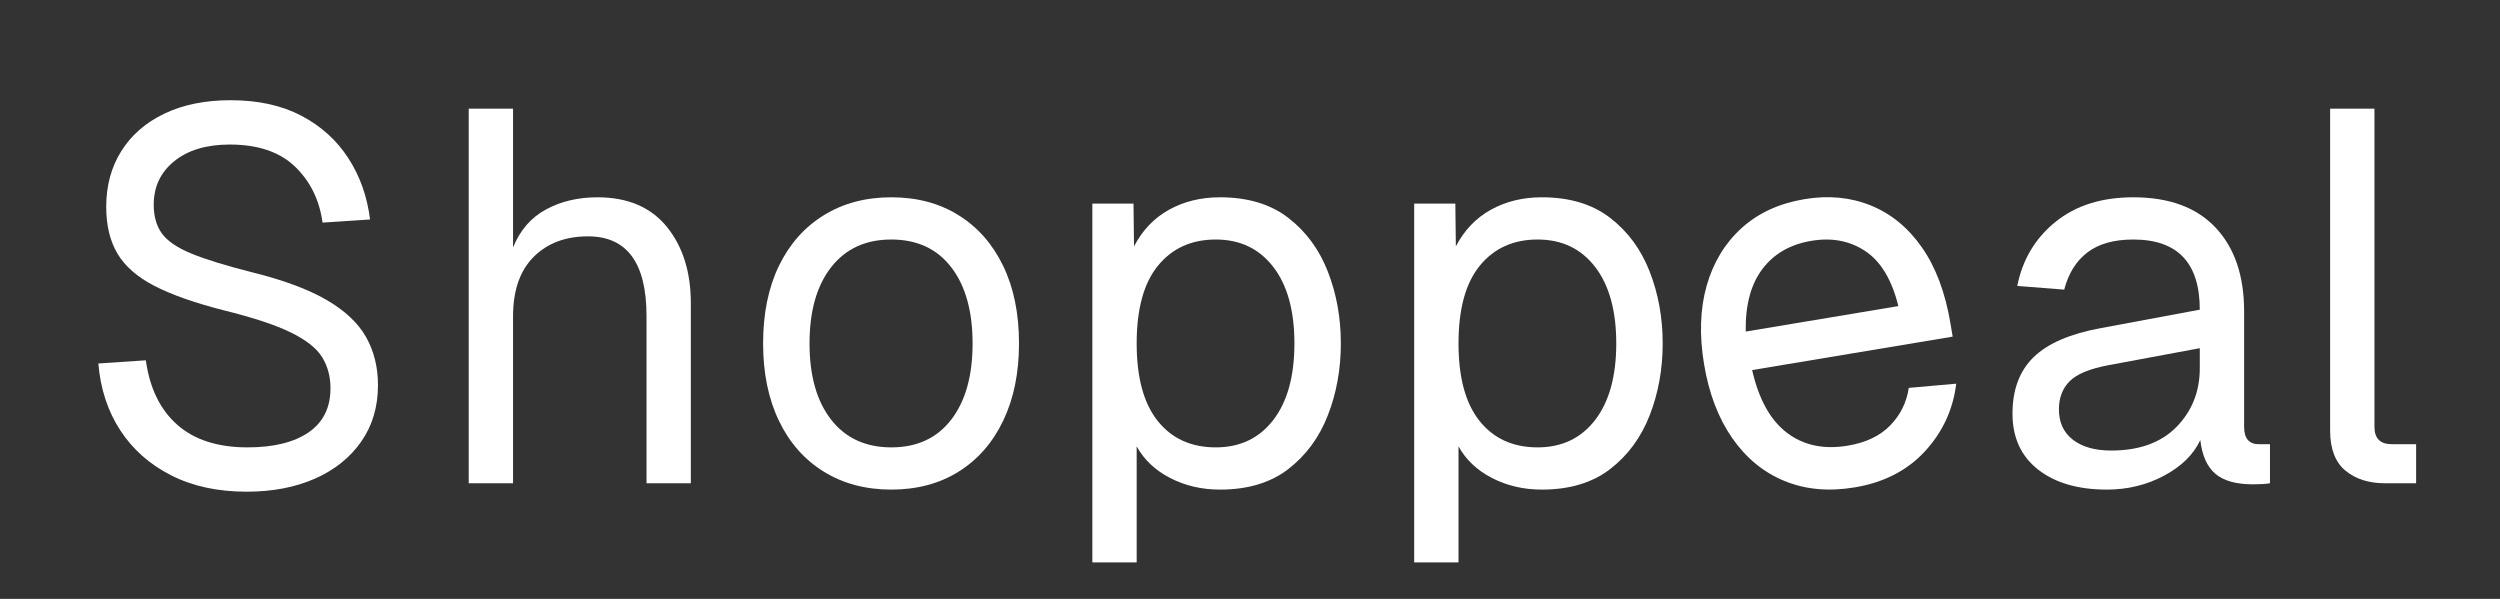
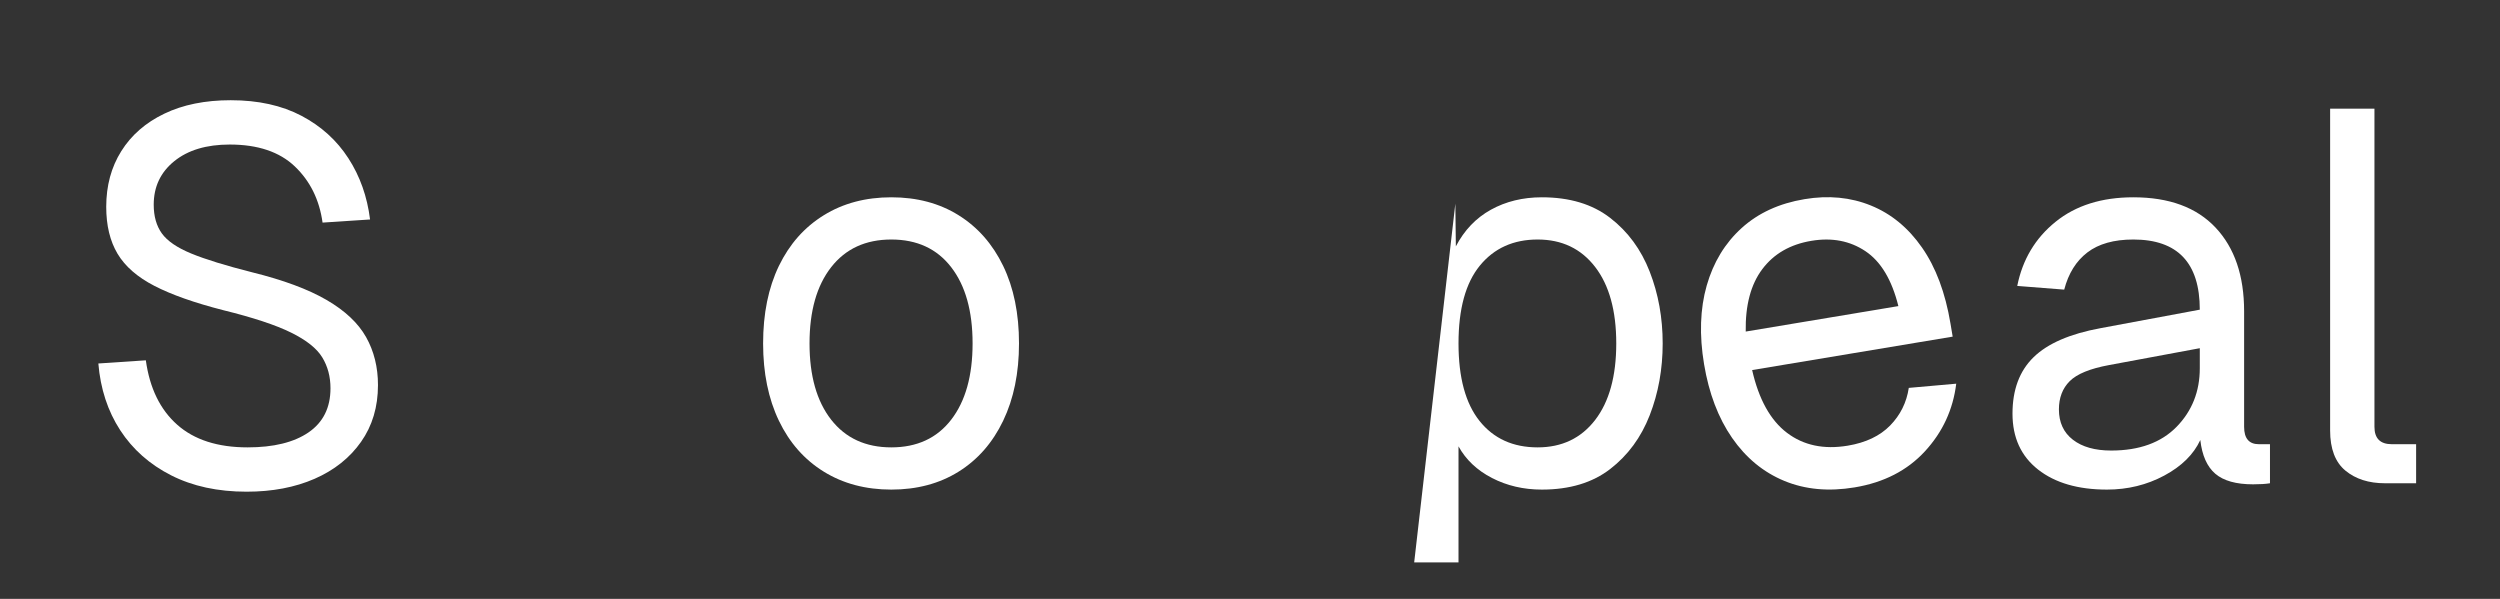
<svg xmlns="http://www.w3.org/2000/svg" width="1315" zoomAndPan="magnify" viewBox="0 0 986.25 236.25" height="315" preserveAspectRatio="xMidYMid meet" version="1.2">
  <rect x="0" y="0" width="986.25" height="236.25" fill="#333333" stroke="none" />
  <defs />
  <g id="b74f145e93">
    <g style="fill:#ffffff;fill-opacity:1;">
      <g transform="translate(27.345, 190.645)">
        <path style="stroke:none" d="M 69.938 3.328 C 58.562 3.328 48.641 1.176 40.172 -3.125 C 31.703 -7.426 25.004 -13.359 20.078 -20.922 C 15.16 -28.484 12.285 -37.258 11.453 -47.25 L 30.188 -48.5 C 31.707 -37.531 35.832 -29.062 42.562 -23.094 C 49.289 -17.133 58.551 -14.156 70.344 -14.156 C 80.613 -14.156 88.629 -16.129 94.391 -20.078 C 100.148 -24.035 103.031 -29.832 103.031 -37.469 C 103.031 -42.039 101.953 -46.098 99.797 -49.641 C 97.648 -53.18 93.555 -56.441 87.516 -59.422 C 81.484 -62.41 72.57 -65.359 60.781 -68.266 C 49.395 -71.18 40.336 -74.375 33.609 -77.844 C 26.879 -81.312 22.02 -85.539 19.031 -90.531 C 16.051 -95.531 14.562 -101.707 14.562 -109.062 C 14.562 -117.383 16.539 -124.703 20.5 -131.016 C 24.457 -137.336 30.113 -142.266 37.469 -145.797 C 44.82 -149.336 53.562 -151.109 63.688 -151.109 C 74.508 -151.109 83.805 -149.062 91.578 -144.969 C 99.348 -140.875 105.52 -135.285 110.094 -128.203 C 114.676 -121.129 117.523 -113.082 118.641 -104.062 L 99.906 -102.828 C 98.656 -111.836 95.008 -119.223 88.969 -124.984 C 82.938 -130.742 74.375 -133.625 63.281 -133.625 C 54.113 -133.625 46.82 -131.438 41.406 -127.062 C 36 -122.695 33.297 -116.973 33.297 -109.891 C 33.297 -105.316 34.367 -101.535 36.516 -98.547 C 38.672 -95.566 42.523 -92.93 48.078 -90.641 C 53.629 -88.348 61.609 -85.883 72.016 -83.25 C 84.367 -80.195 94.188 -76.555 101.469 -72.328 C 108.75 -68.098 113.953 -63.207 117.078 -57.656 C 120.203 -52.102 121.766 -45.789 121.766 -38.719 C 121.766 -30.113 119.539 -22.656 115.094 -16.344 C 110.656 -10.031 104.551 -5.172 96.781 -1.766 C 89.008 1.629 80.062 3.328 69.938 3.328 Z M 69.938 3.328 " />
      </g>
    </g>
    <g style="fill:#ffffff;fill-opacity:1;">
      <g transform="translate(168.255, 190.645)">
-         <path style="stroke:none" d="M 16.656 0 L 16.656 -147.781 L 34.141 -147.781 L 34.141 -93.031 C 36.91 -99.832 41.242 -104.828 47.141 -108.016 C 53.035 -111.211 59.801 -112.812 67.438 -112.812 C 79.375 -112.812 88.5 -108.926 94.812 -101.156 C 101.125 -93.383 104.281 -83.32 104.281 -70.969 L 104.281 0 L 86.797 0 L 86.797 -65.984 C 86.797 -86.93 79.094 -97.406 63.688 -97.406 C 54.812 -97.406 47.664 -94.695 42.25 -89.281 C 36.844 -83.875 34.141 -76.035 34.141 -65.766 L 34.141 0 Z M 16.656 0 " />
-       </g>
+         </g>
    </g>
    <g style="fill:#ffffff;fill-opacity:1;">
      <g transform="translate(291.889, 190.645)">
        <path style="stroke:none" d="M 59.734 2.5 C 49.609 2.5 40.727 0.141 33.094 -4.578 C 25.457 -9.297 19.555 -15.988 15.391 -24.656 C 11.234 -33.332 9.156 -43.5 9.156 -55.156 C 9.156 -66.945 11.234 -77.145 15.391 -85.75 C 19.555 -94.352 25.457 -101.016 33.094 -105.734 C 40.727 -110.453 49.609 -112.812 59.734 -112.812 C 69.867 -112.812 78.719 -110.453 86.281 -105.734 C 93.844 -101.016 99.703 -94.352 103.859 -85.75 C 108.023 -77.145 110.109 -66.945 110.109 -55.156 C 110.109 -43.5 108.023 -33.332 103.859 -24.656 C 99.703 -15.988 93.844 -9.297 86.281 -4.578 C 78.719 0.141 69.867 2.5 59.734 2.5 Z M 59.734 -14.156 C 69.867 -14.156 77.742 -17.797 83.359 -25.078 C 88.984 -32.367 91.797 -42.395 91.797 -55.156 C 91.797 -67.926 88.984 -77.953 83.359 -85.234 C 77.742 -92.516 69.867 -96.156 59.734 -96.156 C 49.609 -96.156 41.695 -92.516 36 -85.234 C 30.312 -77.953 27.469 -67.926 27.469 -55.156 C 27.469 -42.395 30.312 -32.367 36 -25.078 C 41.695 -17.797 49.609 -14.156 59.734 -14.156 Z M 59.734 -14.156 " />
      </g>
    </g>
    <g style="fill:#ffffff;fill-opacity:1;">
      <g transform="translate(414.275, 190.645)">
-         <path style="stroke:none" d="M 16.656 31.219 L 16.656 -110.312 L 32.891 -110.312 L 33.094 -93.453 C 36.426 -99.836 41.039 -104.66 46.938 -107.922 C 52.832 -111.18 59.523 -112.812 67.016 -112.812 C 77.984 -112.812 86.969 -110.102 93.969 -104.688 C 100.977 -99.281 106.18 -92.203 109.578 -83.453 C 112.984 -74.711 114.688 -65.281 114.688 -55.156 C 114.688 -45.031 112.984 -35.594 109.578 -26.844 C 106.18 -18.102 100.977 -11.023 93.969 -5.609 C 86.969 -0.203 77.984 2.5 67.016 2.5 C 59.805 2.5 53.25 0.973 47.344 -2.078 C 41.445 -5.129 37.047 -9.289 34.141 -14.562 L 34.141 31.219 Z M 65.359 -14.156 C 74.93 -14.156 82.492 -17.758 88.047 -24.969 C 93.598 -32.188 96.375 -42.25 96.375 -55.156 C 96.375 -68.062 93.598 -78.117 88.047 -85.328 C 82.492 -92.547 74.93 -96.156 65.359 -96.156 C 55.785 -96.156 48.188 -92.723 42.562 -85.859 C 36.945 -78.992 34.141 -68.758 34.141 -55.156 C 34.141 -41.695 36.91 -31.5 42.453 -24.562 C 48.004 -17.625 55.641 -14.156 65.359 -14.156 Z M 65.359 -14.156 " />
-       </g>
+         </g>
    </g>
    <g style="fill:#ffffff;fill-opacity:1;">
      <g transform="translate(541.24, 190.645)">
-         <path style="stroke:none" d="M 16.656 31.219 L 16.656 -110.312 L 32.891 -110.312 L 33.094 -93.453 C 36.426 -99.836 41.039 -104.66 46.938 -107.922 C 52.832 -111.18 59.523 -112.812 67.016 -112.812 C 77.984 -112.812 86.969 -110.102 93.969 -104.688 C 100.977 -99.281 106.18 -92.203 109.578 -83.453 C 112.984 -74.711 114.688 -65.281 114.688 -55.156 C 114.688 -45.031 112.984 -35.594 109.578 -26.844 C 106.18 -18.102 100.977 -11.023 93.969 -5.609 C 86.969 -0.203 77.984 2.5 67.016 2.5 C 59.805 2.5 53.25 0.973 47.344 -2.078 C 41.445 -5.129 37.047 -9.289 34.141 -14.562 L 34.141 31.219 Z M 65.359 -14.156 C 74.93 -14.156 82.492 -17.758 88.047 -24.969 C 93.598 -32.188 96.375 -42.25 96.375 -55.156 C 96.375 -68.062 93.598 -78.117 88.047 -85.328 C 82.492 -92.547 74.93 -96.156 65.359 -96.156 C 55.785 -96.156 48.188 -92.723 42.562 -85.859 C 36.945 -78.992 34.141 -68.758 34.141 -55.156 C 34.141 -41.695 36.91 -31.5 42.453 -24.562 C 48.004 -17.625 55.641 -14.156 65.359 -14.156 Z M 65.359 -14.156 " />
+         <path style="stroke:none" d="M 16.656 31.219 L 32.891 -110.312 L 33.094 -93.453 C 36.426 -99.836 41.039 -104.66 46.938 -107.922 C 52.832 -111.18 59.523 -112.812 67.016 -112.812 C 77.984 -112.812 86.969 -110.102 93.969 -104.688 C 100.977 -99.281 106.18 -92.203 109.578 -83.453 C 112.984 -74.711 114.688 -65.281 114.688 -55.156 C 114.688 -45.031 112.984 -35.594 109.578 -26.844 C 106.18 -18.102 100.977 -11.023 93.969 -5.609 C 86.969 -0.203 77.984 2.5 67.016 2.5 C 59.805 2.5 53.25 0.973 47.344 -2.078 C 41.445 -5.129 37.047 -9.289 34.141 -14.562 L 34.141 31.219 Z M 65.359 -14.156 C 74.93 -14.156 82.492 -17.758 88.047 -24.969 C 93.598 -32.188 96.375 -42.25 96.375 -55.156 C 96.375 -68.062 93.598 -78.117 88.047 -85.328 C 82.492 -92.547 74.93 -96.156 65.359 -96.156 C 55.785 -96.156 48.188 -92.723 42.562 -85.859 C 36.945 -78.992 34.141 -68.758 34.141 -55.156 C 34.141 -41.695 36.91 -31.5 42.453 -24.562 C 48.004 -17.625 55.641 -14.156 65.359 -14.156 Z M 65.359 -14.156 " />
      </g>
    </g>
    <g style="fill:#ffffff;fill-opacity:1;">
      <g transform="translate(670.292, 190.645)">
        <path style="stroke:none" d="" />
      </g>
    </g>
    <g style="fill:#ffffff;fill-opacity:1;">
      <g transform="translate(727.53, 190.645)">
        <path style="stroke:none" d="" />
      </g>
    </g>
    <g style="fill:#ffffff;fill-opacity:1;">
      <g transform="translate(784.772, 190.645)">
        <path style="stroke:none" d="M 46.422 2.5 C 35.035 2.5 25.977 -0.133 19.25 -5.406 C 12.52 -10.688 9.156 -18.039 9.156 -27.469 C 9.156 -36.906 11.93 -44.328 17.484 -49.734 C 23.035 -55.148 31.848 -58.969 43.922 -61.188 L 83.047 -68.484 C 83.047 -86.93 74.305 -96.156 56.828 -96.156 C 49.191 -96.156 43.148 -94.457 38.703 -91.062 C 34.266 -87.664 31.219 -82.773 29.562 -76.391 L 11.031 -77.844 C 13.113 -88.25 18.145 -96.676 26.125 -103.125 C 34.102 -109.582 44.336 -112.812 56.828 -112.812 C 70.973 -112.812 81.789 -108.82 89.281 -100.844 C 96.781 -92.863 100.531 -81.867 100.531 -67.859 L 100.531 -22.266 C 100.531 -17.691 102.473 -15.406 106.359 -15.406 L 110.734 -15.406 L 110.734 0 C 109.066 0.281 106.844 0.422 104.062 0.422 C 97.406 0.422 92.445 -0.961 89.188 -3.734 C 85.926 -6.516 83.945 -10.957 83.25 -17.062 C 80.613 -11.375 75.863 -6.691 69 -3.016 C 62.133 0.66 54.609 2.5 46.422 2.5 Z M 48.078 -12.906 C 59.18 -12.906 67.785 -16.023 73.891 -22.266 C 79.992 -28.516 83.047 -36.219 83.047 -45.375 L 83.047 -53.281 L 47.25 -46.625 C 39.758 -45.238 34.586 -43.125 31.734 -40.281 C 28.891 -37.438 27.469 -33.723 27.469 -29.141 C 27.469 -24.004 29.305 -20.016 32.984 -17.172 C 36.66 -14.328 41.691 -12.906 48.078 -12.906 Z M 48.078 -12.906 " />
      </g>
    </g>
    <g style="fill:#ffffff;fill-opacity:1;">
      <g transform="translate(902.579, 190.645)">
        <path style="stroke:none" d="M 38.297 0 C 31.91 0 26.707 -1.66 22.688 -4.984 C 18.664 -8.316 16.656 -13.594 16.656 -20.812 L 16.656 -147.781 L 34.141 -147.781 L 34.141 -22.266 C 34.141 -17.691 36.426 -15.406 41 -15.406 L 50.578 -15.406 L 50.578 0 Z M 38.297 0 " />
      </g>
    </g>
    <g style="fill:#ffffff;fill-opacity:1;">
      <g transform="translate(672.282, 199.63)">
        <path style="stroke:none" d="M 59.391 -7.359 C 49.117 -5.648 39.859 -6.504 31.609 -9.922 C 23.359 -13.336 16.5 -18.988 11.031 -26.875 C 5.57 -34.758 1.883 -44.457 -0.031 -55.969 C -1.945 -67.477 -1.598 -77.816 1.016 -86.984 C 3.641 -96.148 8.223 -103.703 14.766 -109.641 C 21.316 -115.586 29.594 -119.395 39.594 -121.062 C 49.039 -122.645 57.766 -121.812 65.766 -118.562 C 73.773 -115.32 80.504 -109.789 85.953 -101.969 C 91.41 -94.156 95.156 -84.148 97.188 -71.953 L 98.047 -66.828 L 18.938 -53.641 C 21.562 -42.098 26.141 -33.848 32.672 -28.891 C 39.203 -23.93 47.195 -22.238 56.656 -23.812 C 63.77 -25 69.344 -27.648 73.375 -31.766 C 77.406 -35.891 79.859 -40.836 80.734 -46.609 L 99.453 -48.266 C 98.203 -38.055 94.086 -29.164 87.109 -21.594 C 80.141 -14.02 70.898 -9.273 59.391 -7.359 Z M 16.406 -68.828 L 76.625 -78.875 C 74.039 -89.281 69.695 -96.508 63.594 -100.562 C 57.5 -104.625 50.41 -105.977 42.328 -104.625 C 33.973 -103.238 27.52 -99.523 22.969 -93.484 C 18.414 -87.453 16.227 -79.234 16.406 -68.828 Z M 16.406 -68.828 " />
      </g>
    </g>
  </g>
</svg>